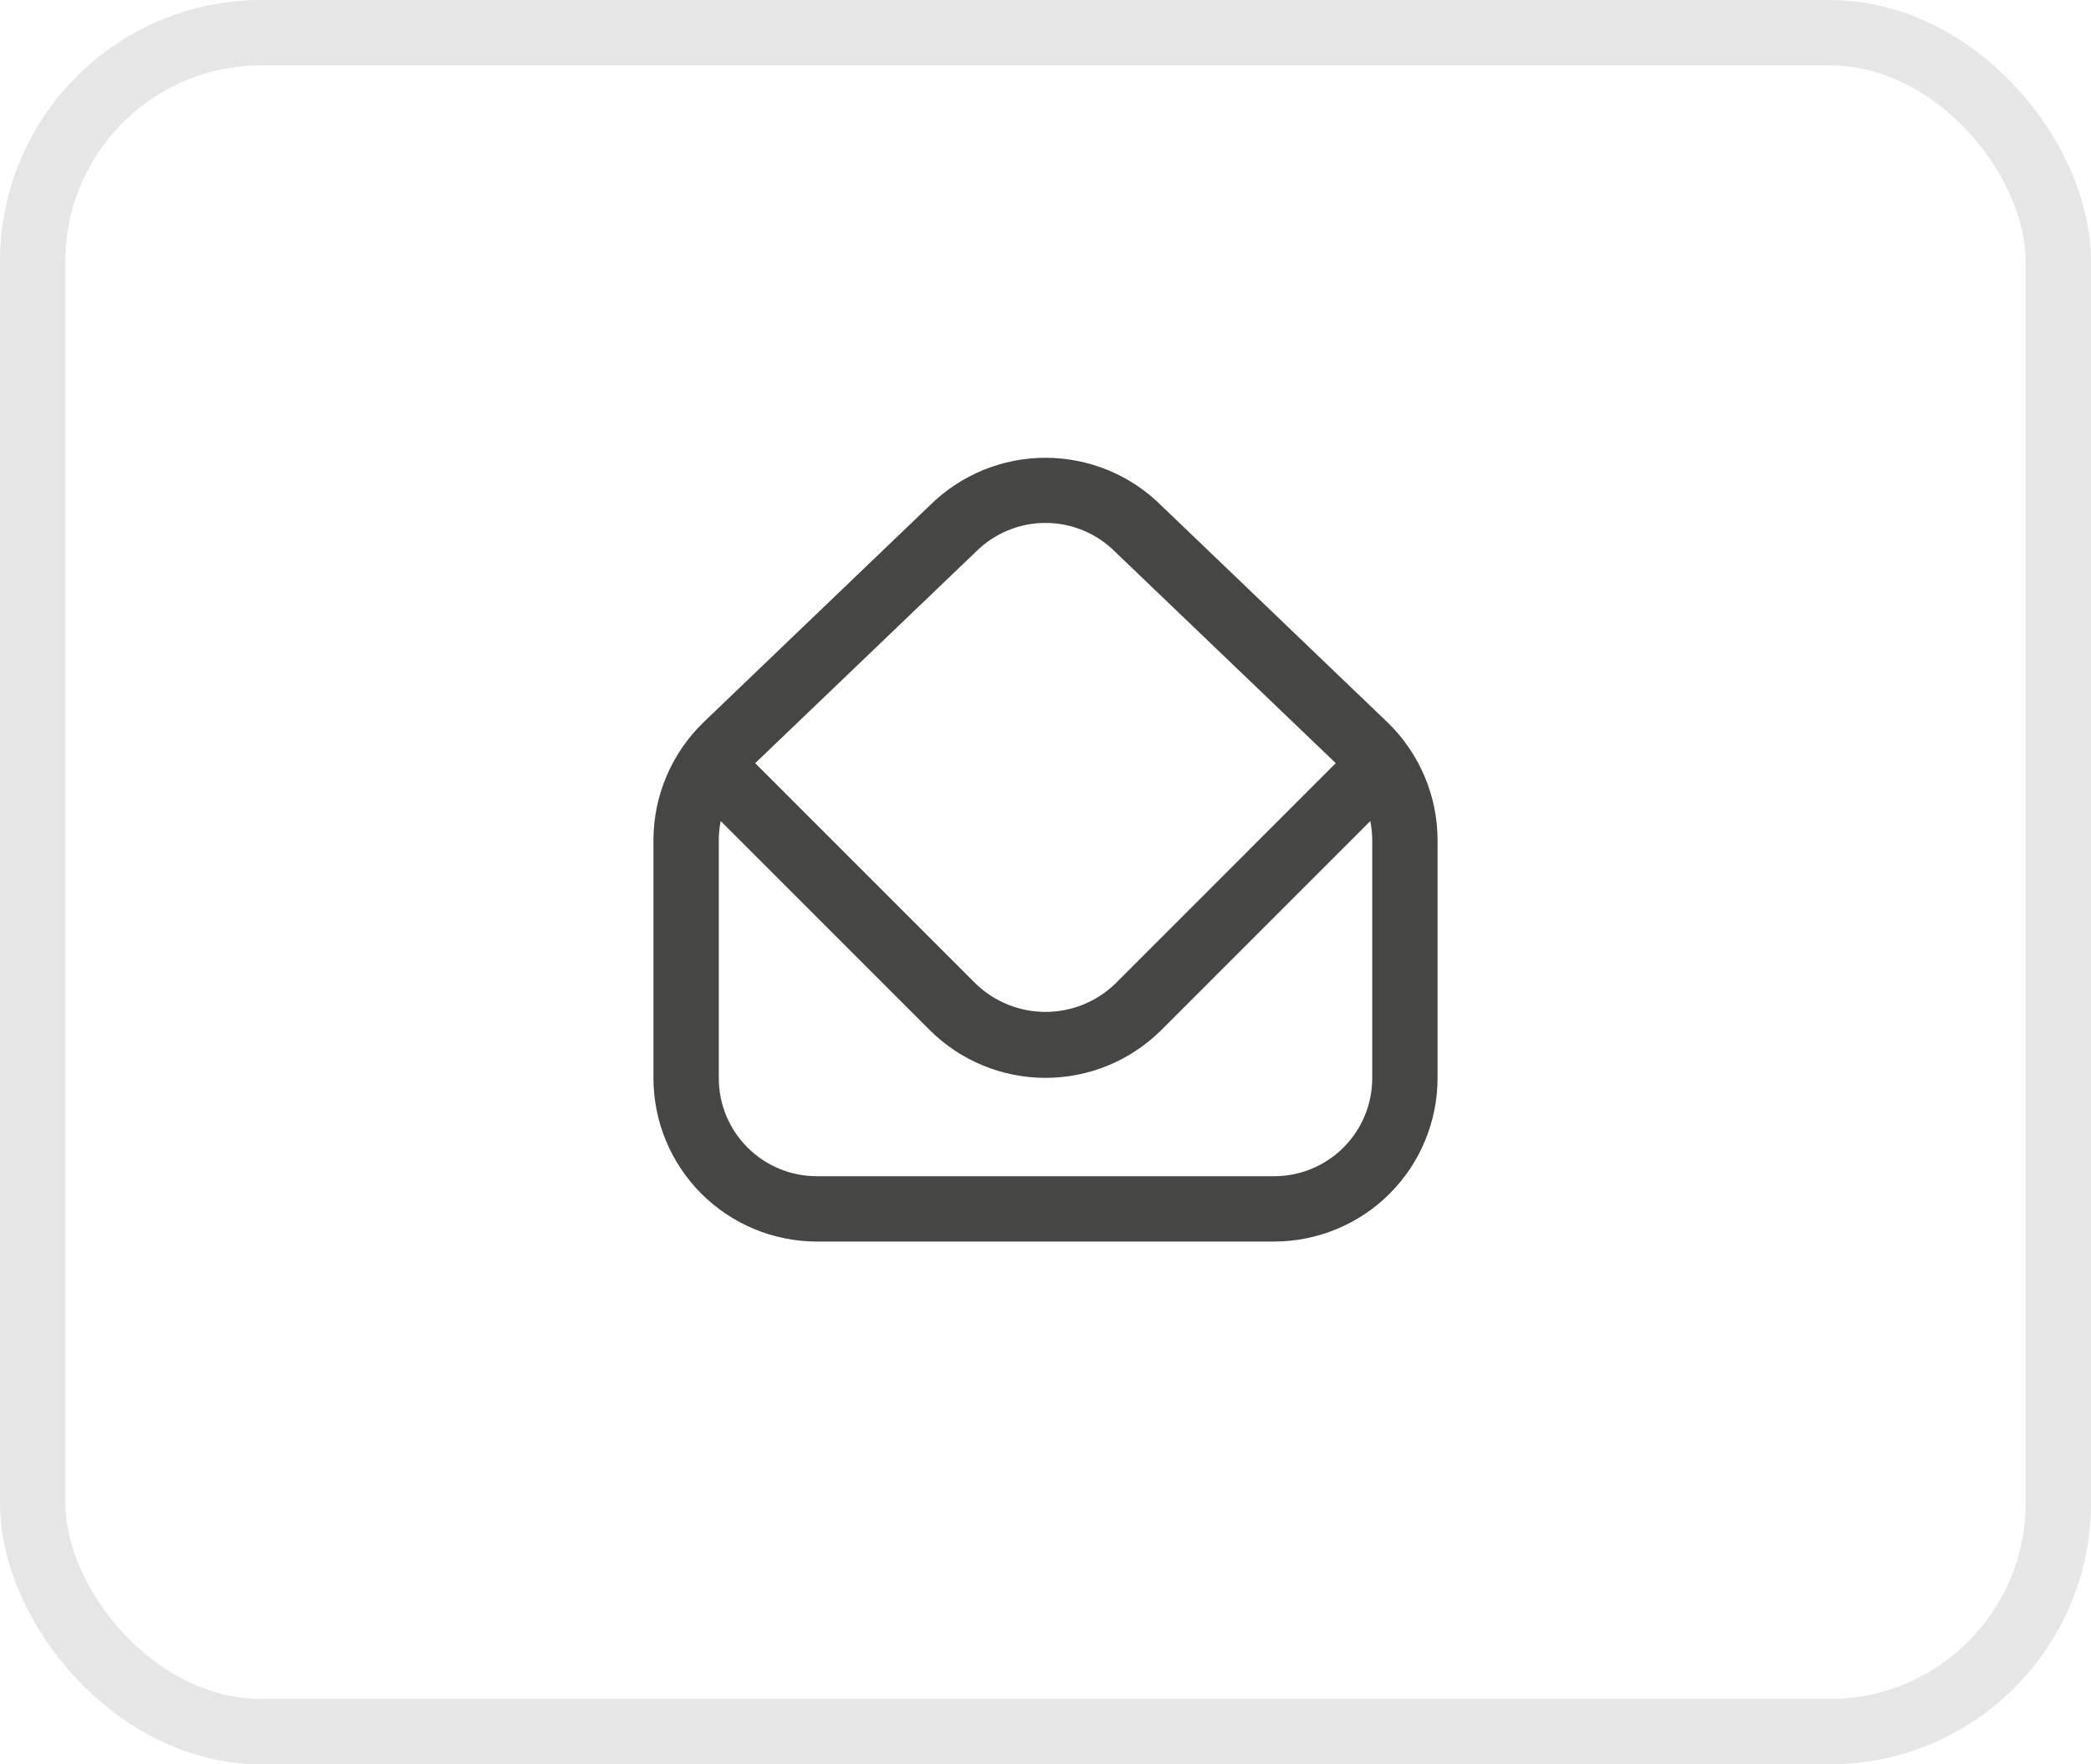
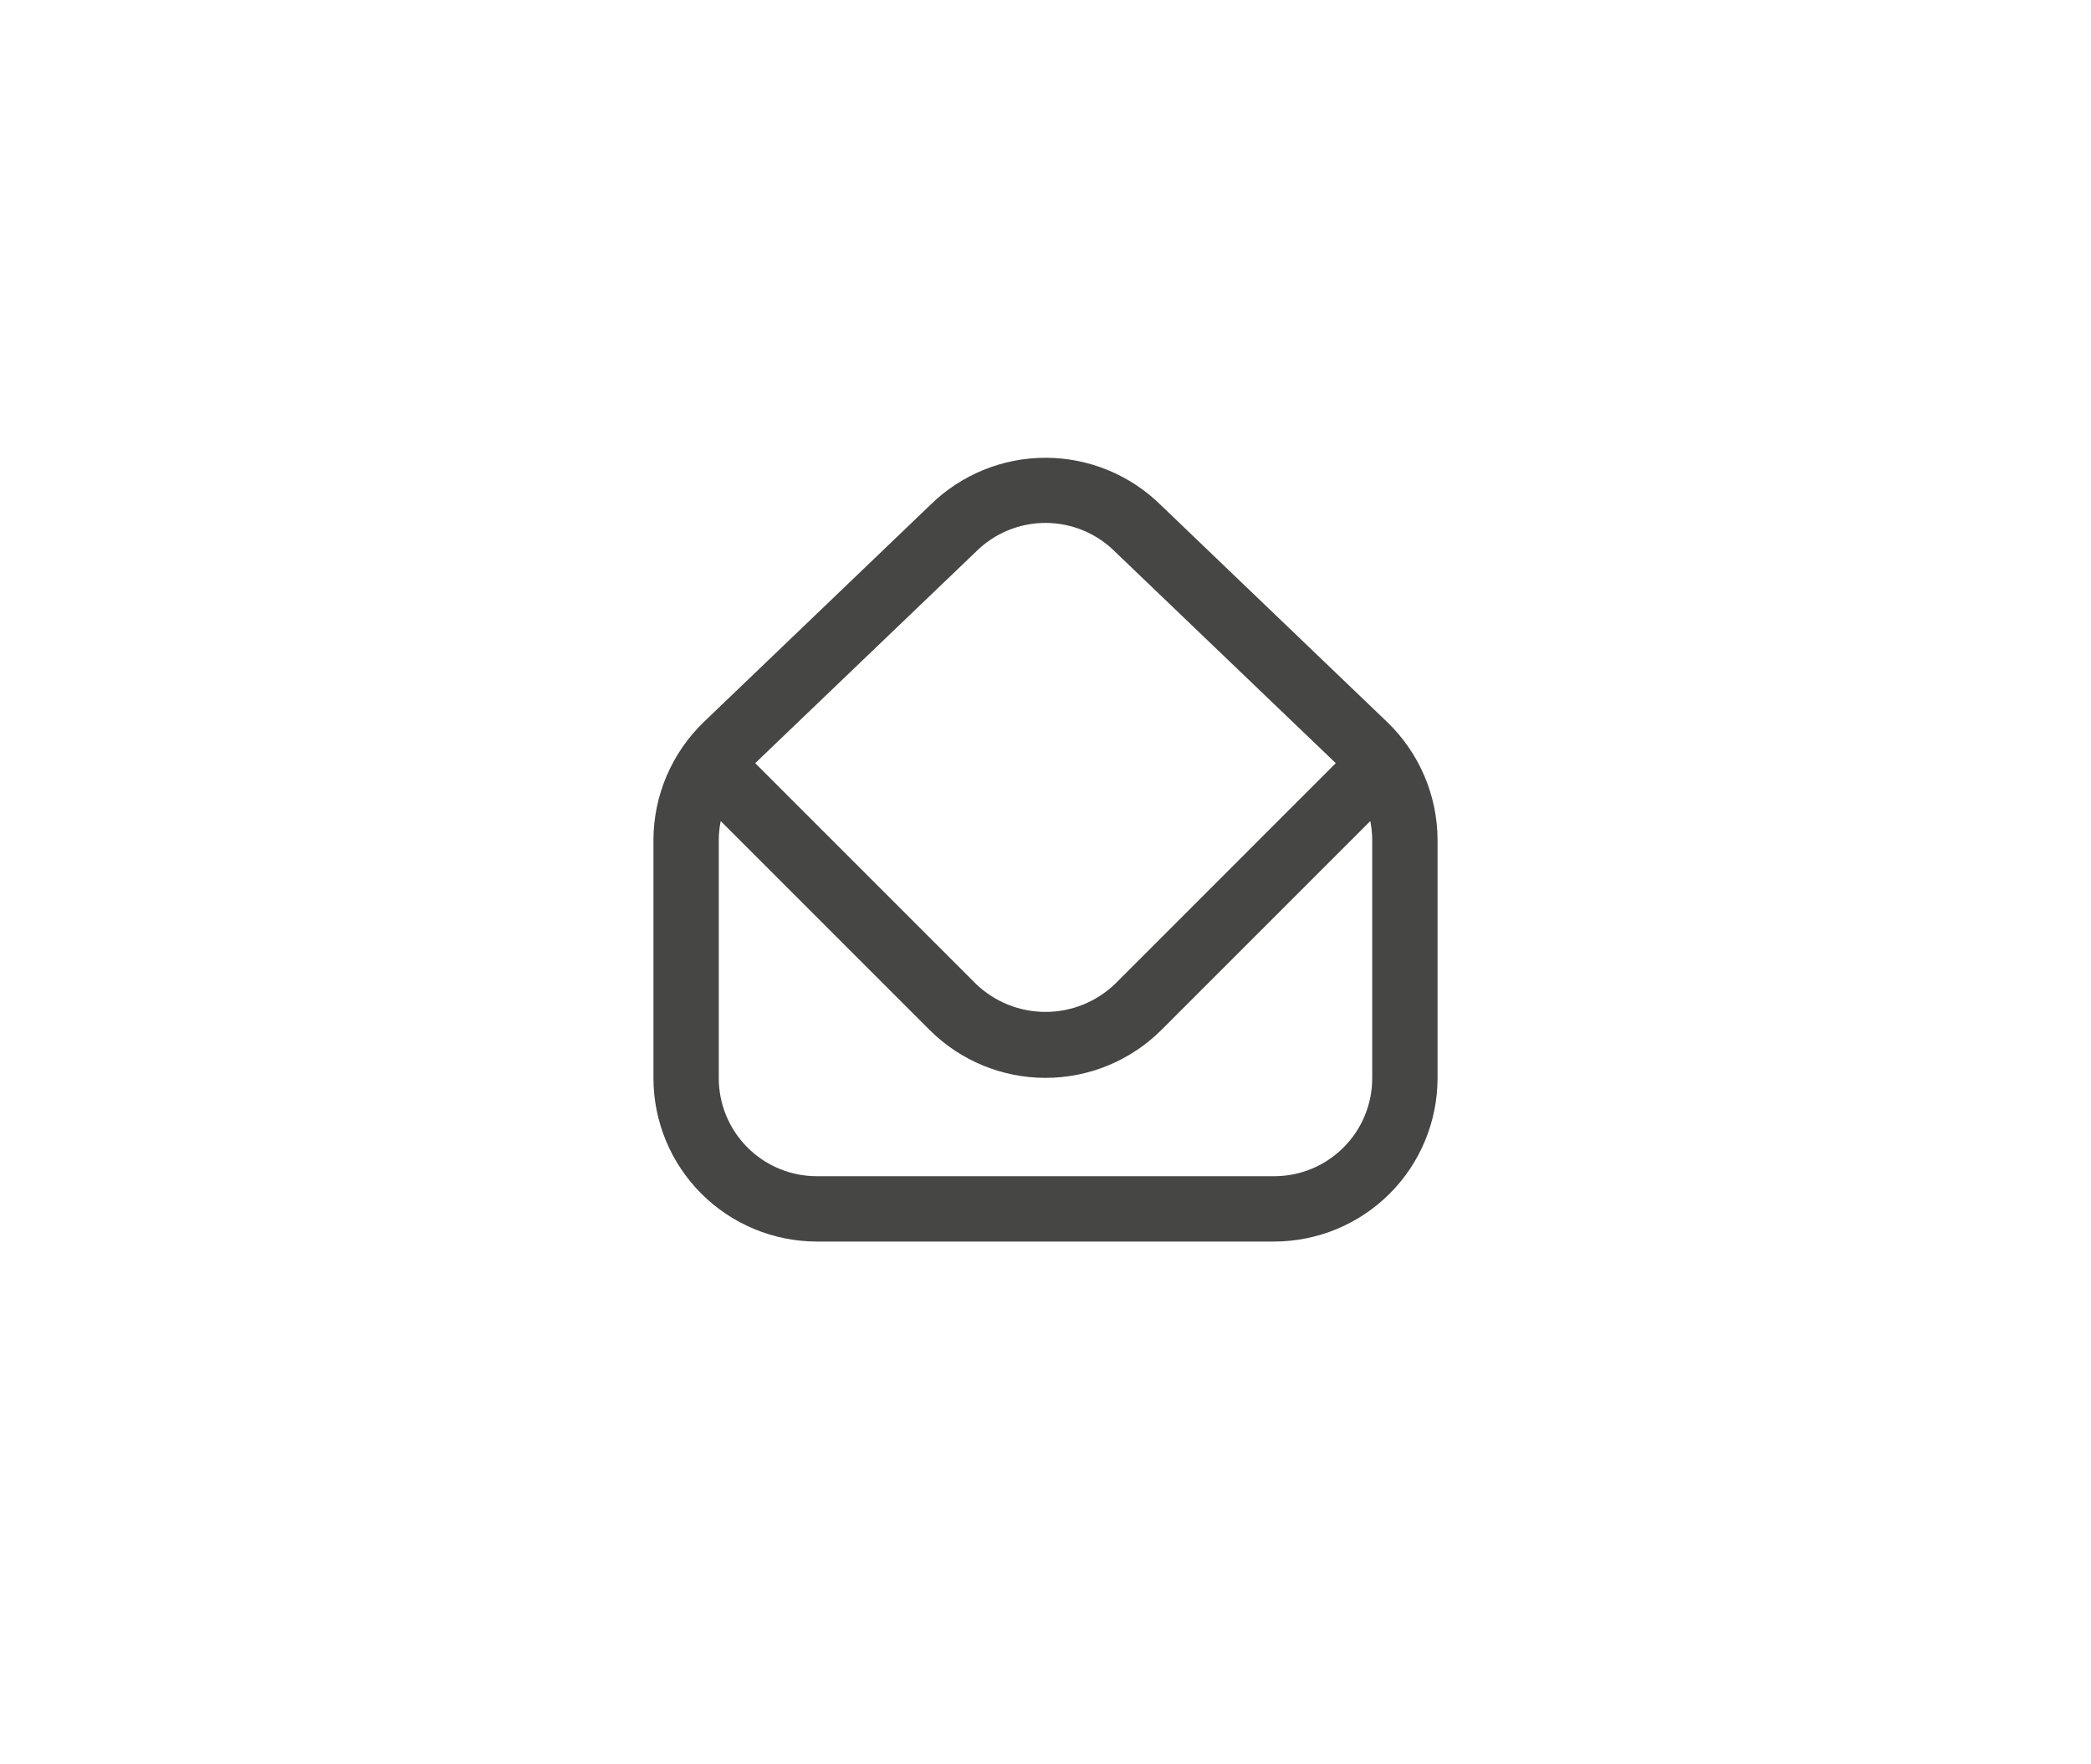
<svg xmlns="http://www.w3.org/2000/svg" width="64" height="54" viewBox="0 0 64 54" fill="none">
-   <rect x="1" y="1" width="62" height="52" rx="7" stroke="black" stroke-opacity="0.1" stroke-width="2" />
  <g clip-path="url(#clip0_342_6979)">
    <path d="M42.459 22.1L35.535 15.464C34.597 14.536 33.331 14.014 32.011 14.011C30.691 14.008 29.422 14.525 28.48 15.449L21.54 22.1C21.055 22.568 20.668 23.128 20.404 23.748C20.139 24.367 20.002 25.034 20 25.708V33C20.002 34.326 20.529 35.597 21.466 36.534C22.404 37.471 23.674 37.998 25 38H39C40.326 37.998 41.596 37.471 42.534 36.534C43.471 35.597 43.998 34.326 44 33V25.708C43.998 25.034 43.861 24.367 43.596 23.747C43.331 23.128 42.945 22.567 42.459 22.1ZM29.879 16.878C30.446 16.316 31.213 16.002 32.011 16.005C32.81 16.008 33.574 16.328 34.137 16.894L40.884 23.358L34.121 30.122C33.549 30.667 32.79 30.971 32 30.971C31.21 30.971 30.451 30.667 29.879 30.122L23.115 23.358L29.879 16.878ZM42 33C42 33.796 41.684 34.559 41.121 35.121C40.559 35.684 39.796 36 39 36H25C24.204 36 23.441 35.684 22.879 35.121C22.316 34.559 22 33.796 22 33V25.708C22.001 25.514 22.021 25.32 22.059 25.13L28.465 31.536C29.406 32.468 30.676 32.99 32 32.99C33.324 32.99 34.594 32.468 35.535 31.536L41.941 25.13C41.979 25.32 41.999 25.514 42 25.708V33Z" fill="#464645" />
  </g>
  <defs>
    <clipPath id="clip0_342_6979">
      <rect width="24" height="24" fill="white" transform="translate(20 14)" />
    </clipPath>
  </defs>
</svg>